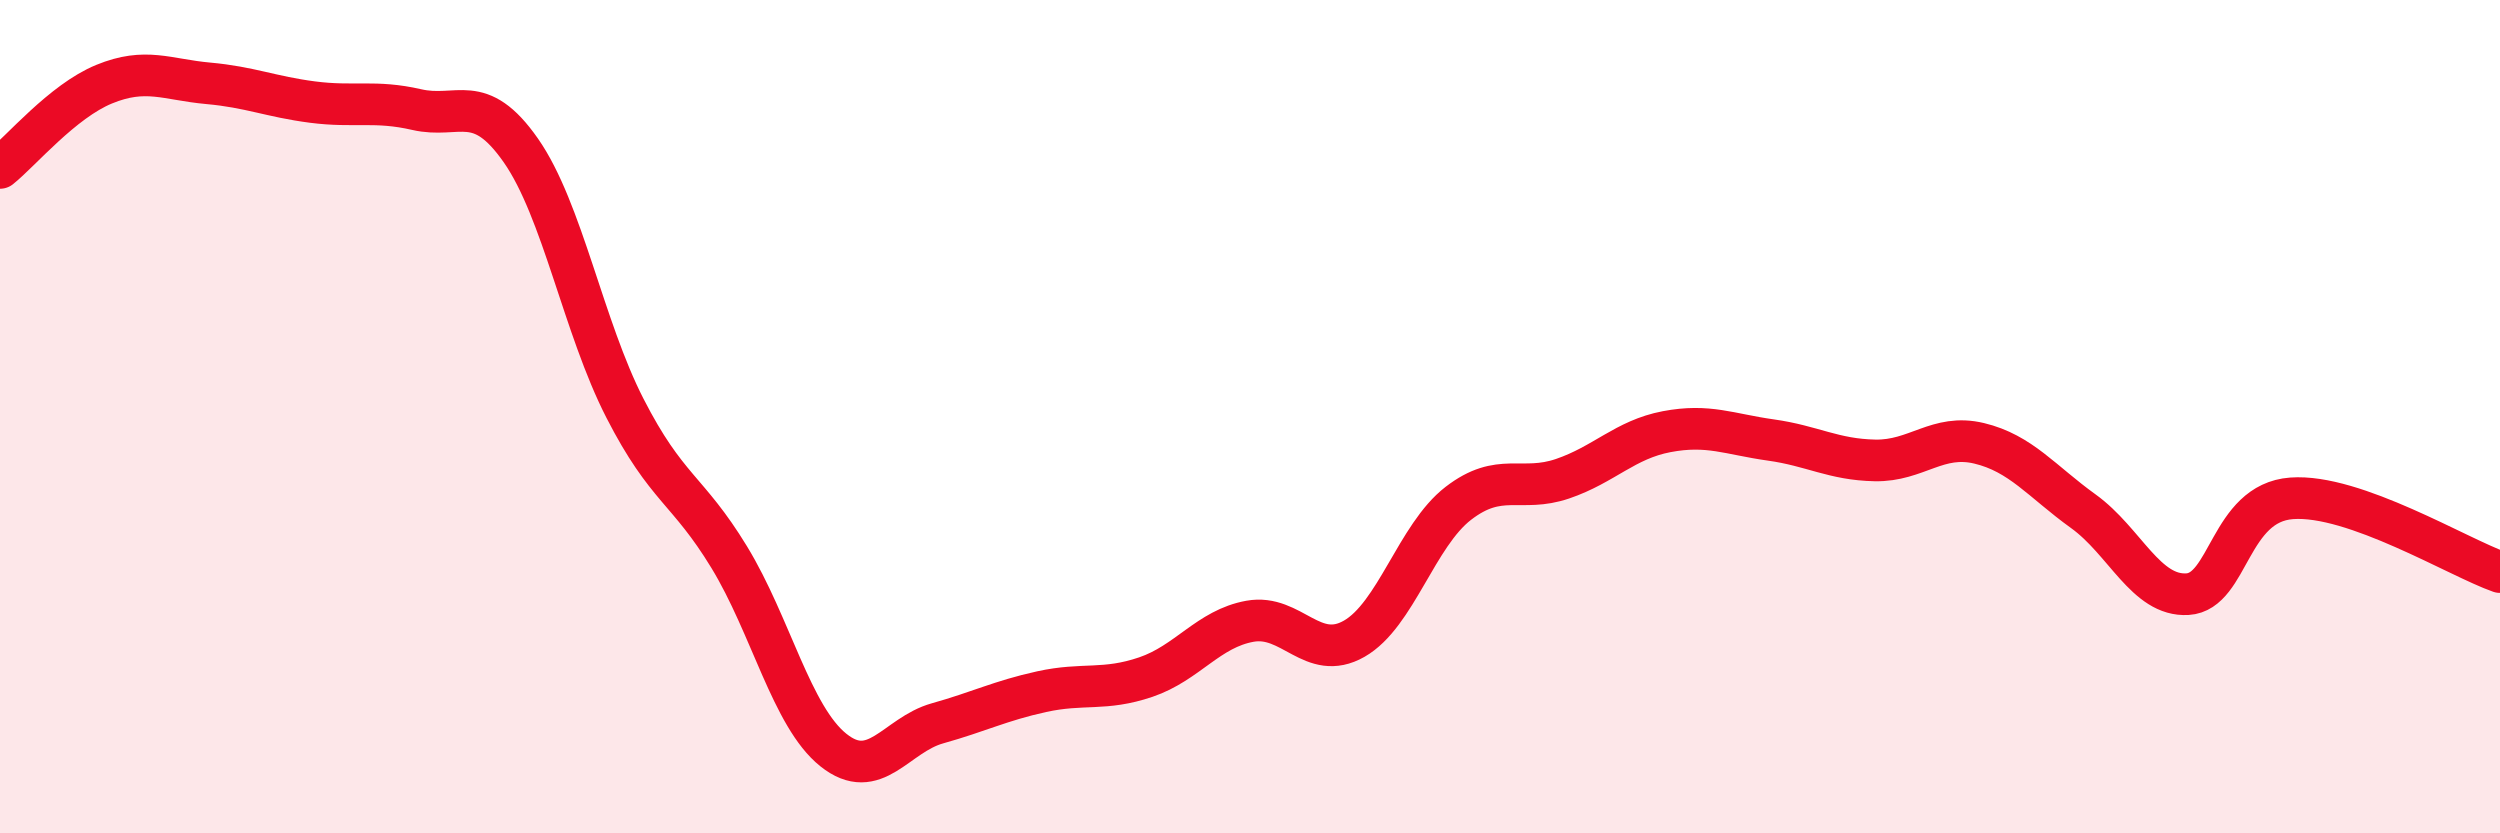
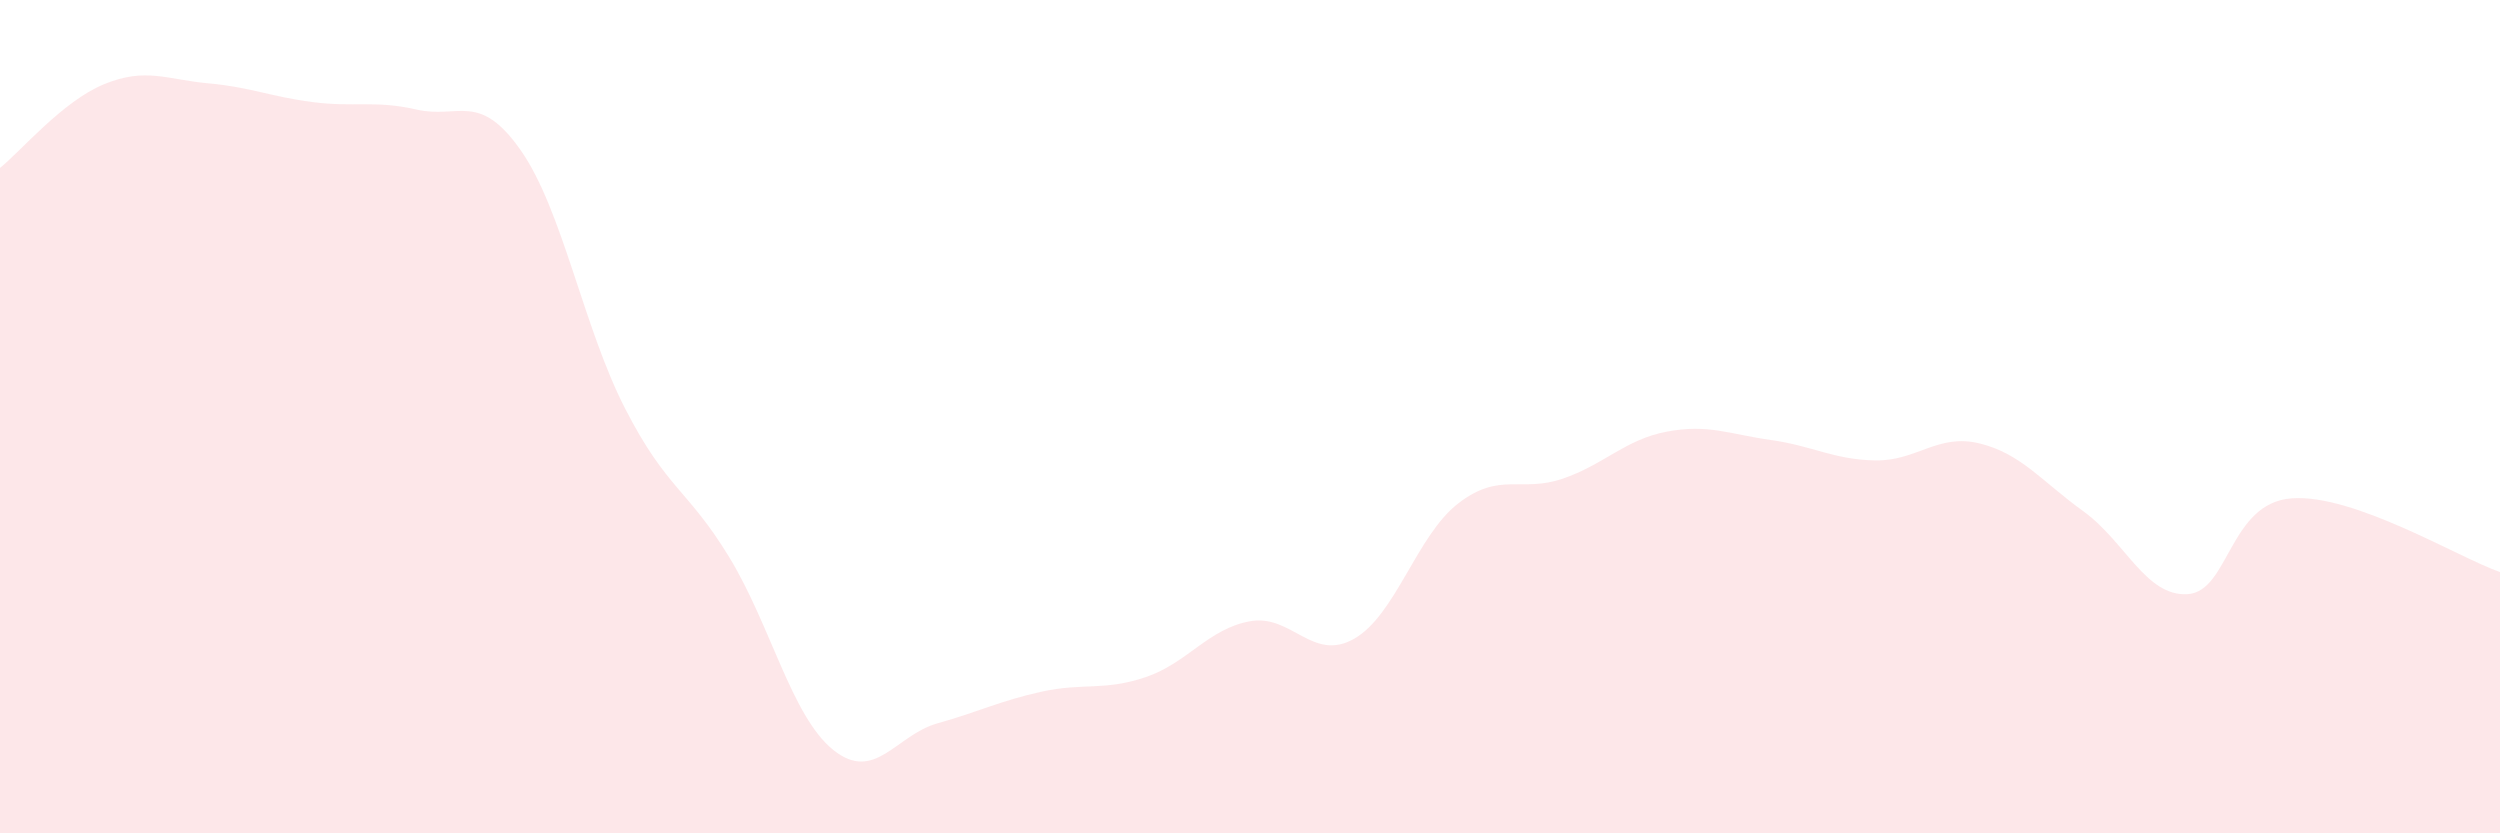
<svg xmlns="http://www.w3.org/2000/svg" width="60" height="20" viewBox="0 0 60 20">
  <path d="M 0,4.03 C 0.5,3.63 1.5,2.43 2.5,2.02 C 3.5,1.61 4,1.91 5,2 C 6,2.09 6.5,2.32 7.5,2.45 C 8.5,2.58 9,2.4 10,2.63 C 11,2.86 11.5,2.18 12.5,3.61 C 13.5,5.04 14,7.85 15,9.8 C 16,11.75 16.5,11.73 17.5,13.37 C 18.5,15.01 19,17.2 20,18 C 21,18.8 21.5,17.64 22.5,17.36 C 23.5,17.08 24,16.82 25,16.6 C 26,16.38 26.5,16.59 27.5,16.25 C 28.5,15.91 29,15.09 30,14.91 C 31,14.73 31.5,15.9 32.5,15.33 C 33.5,14.76 34,12.85 35,12.08 C 36,11.31 36.5,11.83 37.5,11.49 C 38.5,11.15 39,10.55 40,10.36 C 41,10.17 41.5,10.42 42.5,10.56 C 43.5,10.7 44,11.03 45,11.05 C 46,11.07 46.5,10.4 47.5,10.64 C 48.5,10.88 49,11.55 50,12.27 C 51,12.99 51.5,14.32 52.5,14.26 C 53.5,14.2 53.5,12.07 55,11.96 C 56.5,11.85 59,13.38 60,13.73L60 20L0 20Z" fill="#EB0A25" opacity="0.1" stroke-linecap="round" stroke-linejoin="round" />
-   <path d="M 0,4.03 C 0.5,3.63 1.5,2.43 2.5,2.02 C 3.5,1.61 4,1.91 5,2 C 6,2.09 6.5,2.32 7.5,2.45 C 8.5,2.58 9,2.4 10,2.63 C 11,2.86 11.5,2.18 12.5,3.61 C 13.5,5.04 14,7.85 15,9.8 C 16,11.75 16.5,11.73 17.5,13.37 C 18.5,15.01 19,17.2 20,18 C 21,18.8 21.5,17.64 22.5,17.36 C 23.5,17.08 24,16.82 25,16.6 C 26,16.38 26.5,16.59 27.5,16.25 C 28.5,15.91 29,15.09 30,14.91 C 31,14.73 31.5,15.9 32.5,15.33 C 33.5,14.76 34,12.85 35,12.08 C 36,11.31 36.5,11.83 37.5,11.49 C 38.5,11.15 39,10.55 40,10.36 C 41,10.17 41.5,10.42 42.5,10.56 C 43.5,10.7 44,11.03 45,11.05 C 46,11.07 46.5,10.4 47.5,10.64 C 48.5,10.88 49,11.55 50,12.27 C 51,12.99 51.5,14.32 52.5,14.26 C 53.5,14.2 53.5,12.07 55,11.96 C 56.5,11.85 59,13.38 60,13.73" stroke="#EB0A25" stroke-width="1" fill="none" stroke-linecap="round" stroke-linejoin="round" />
</svg>